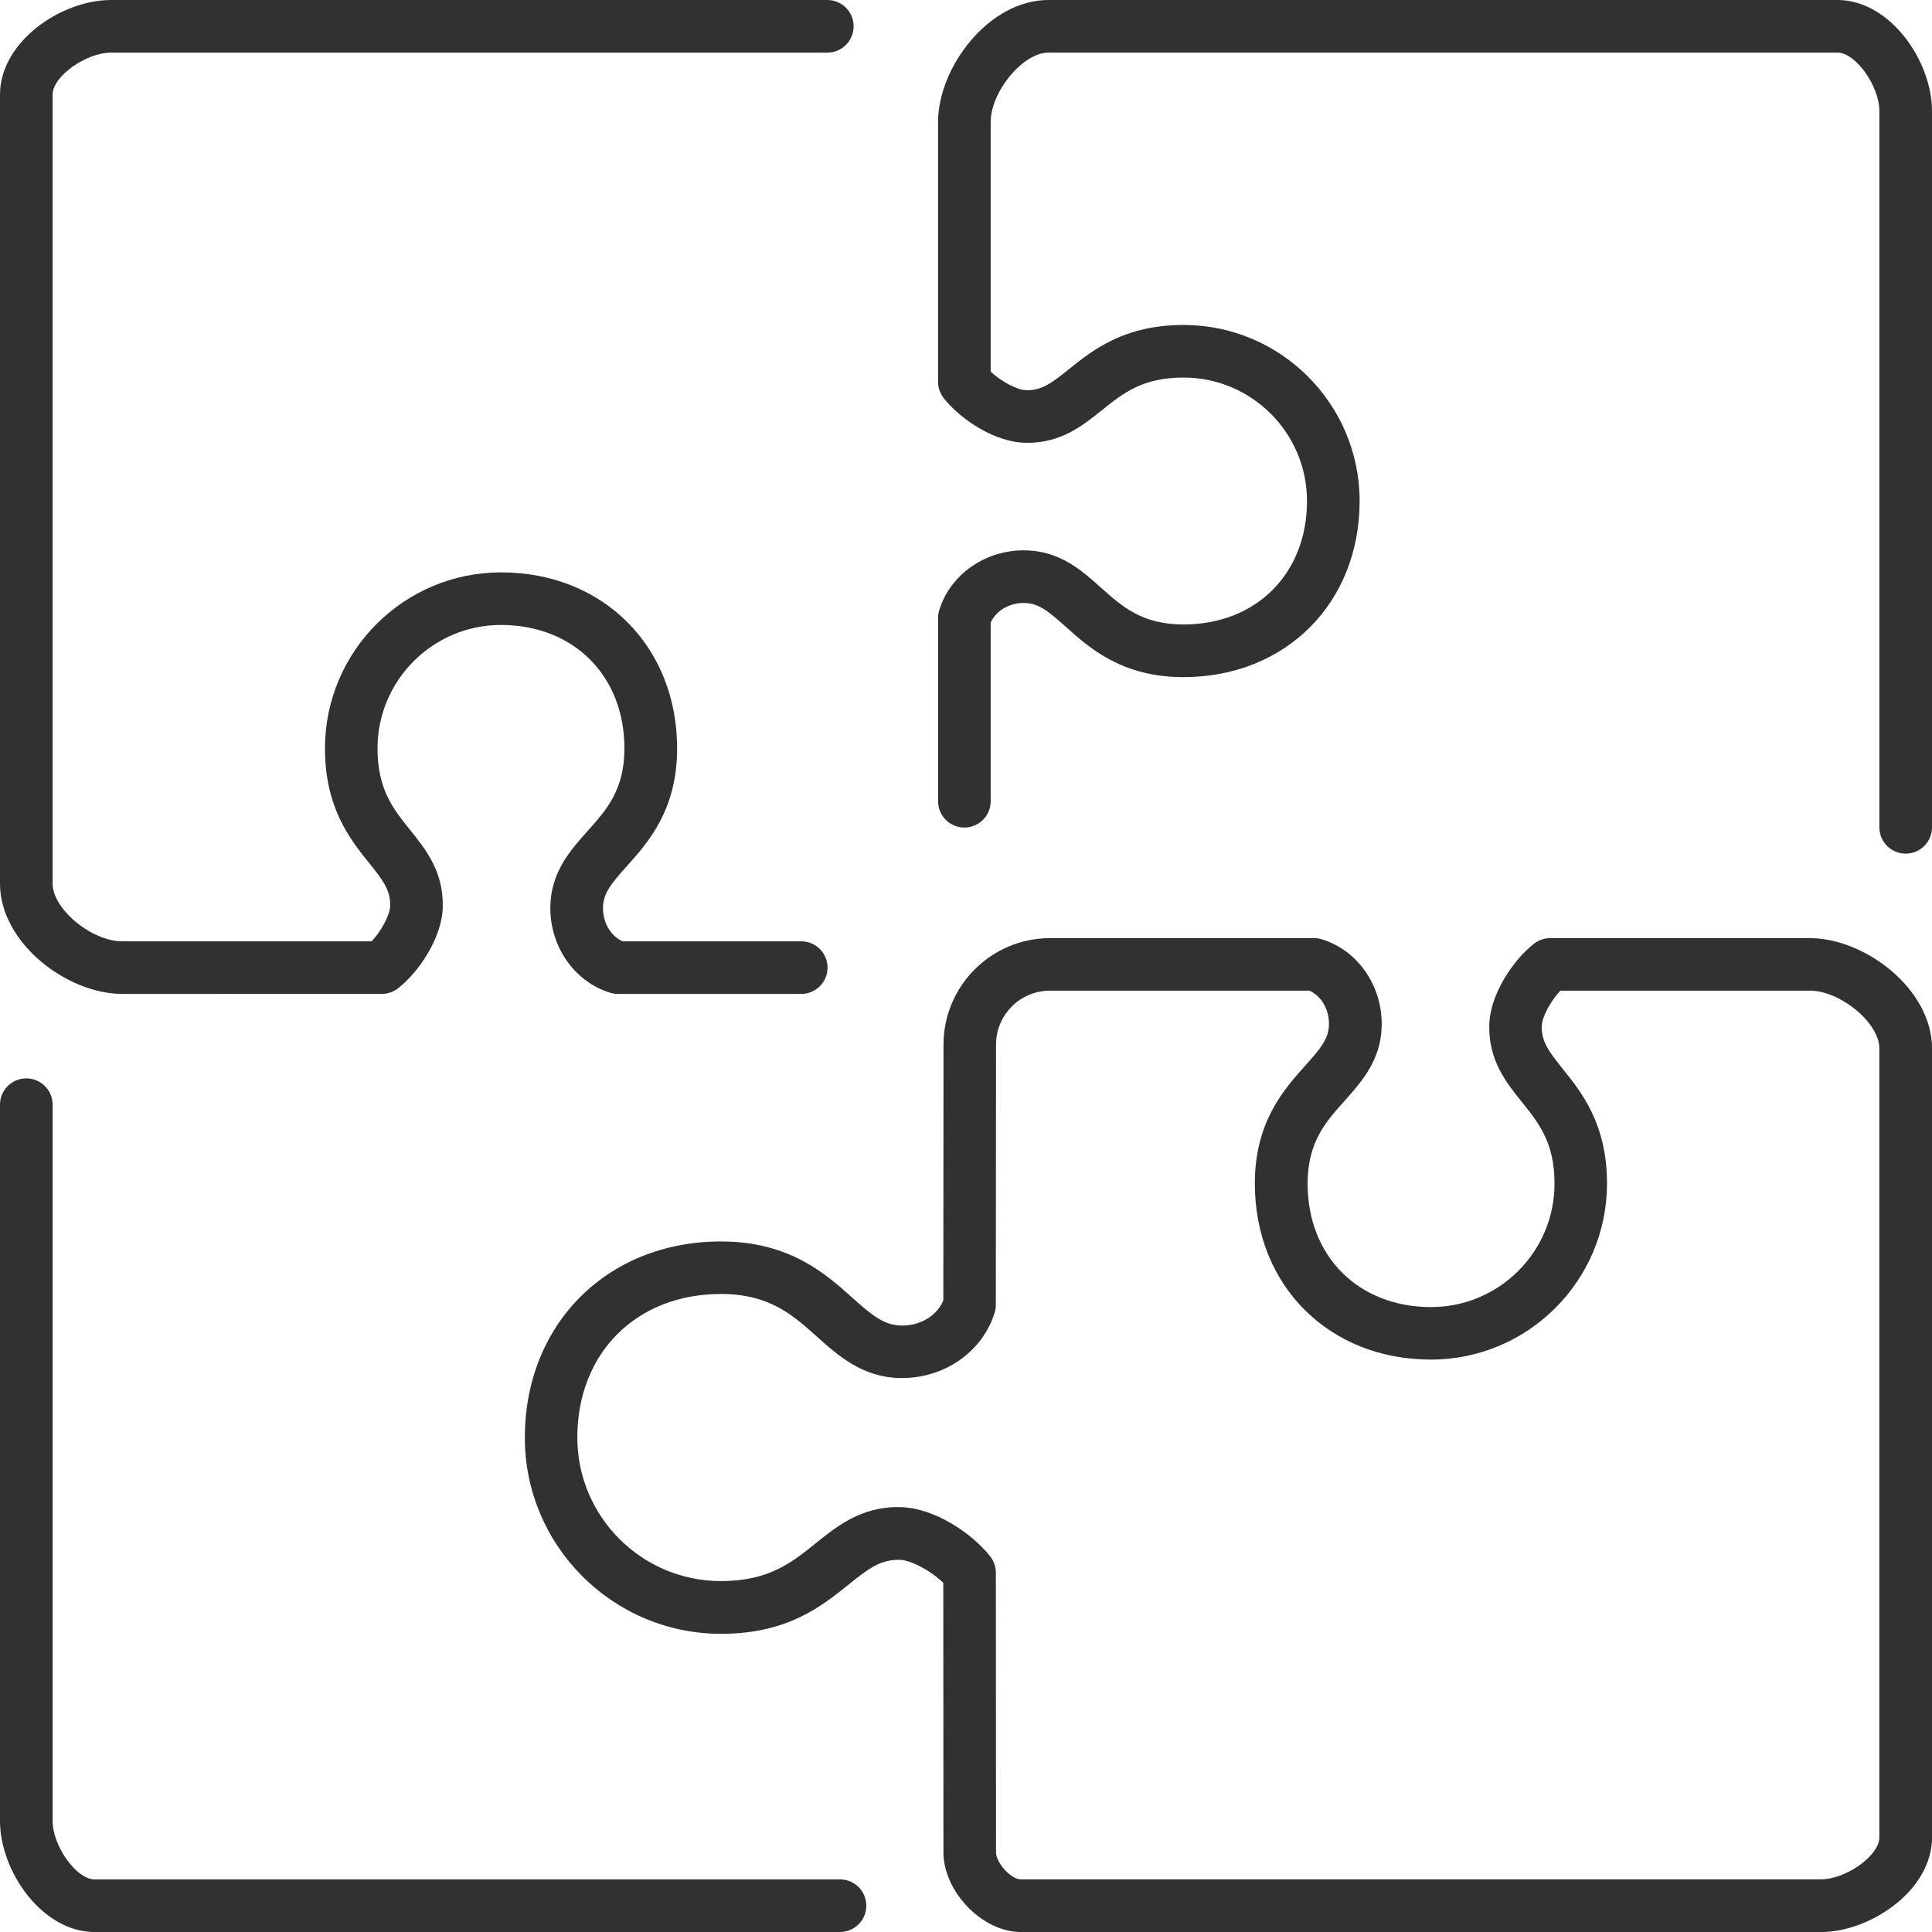
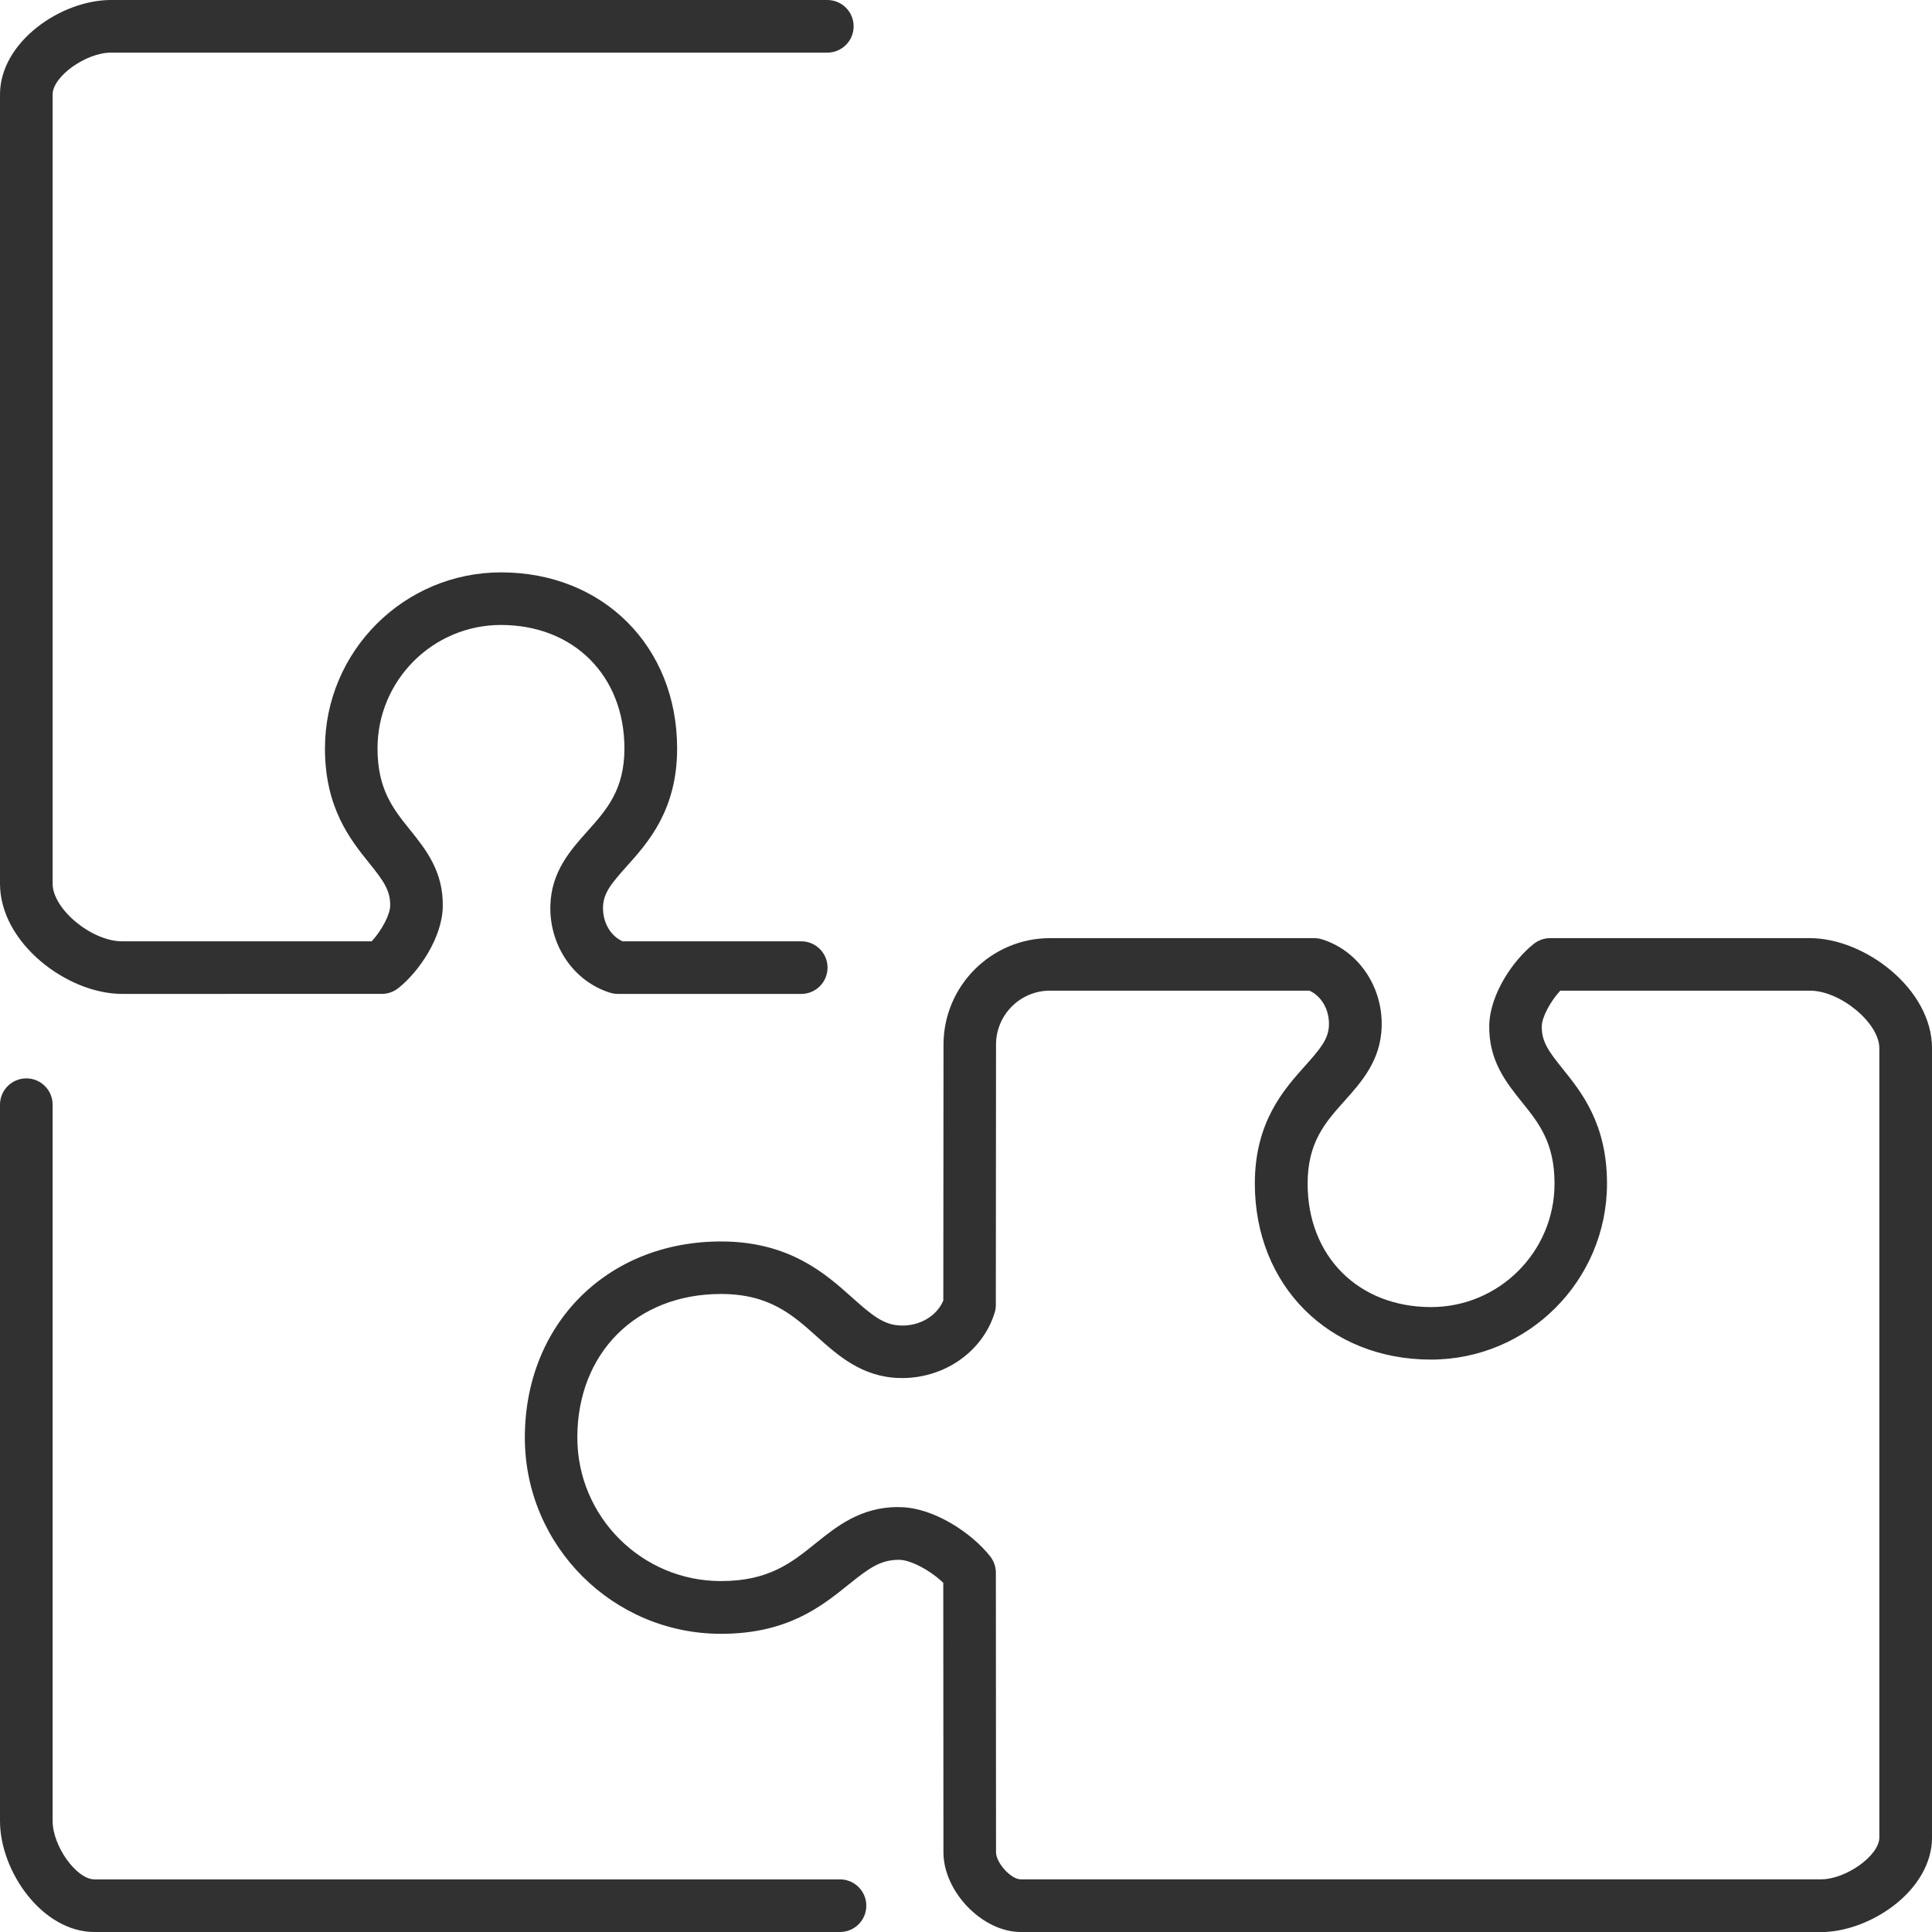
<svg xmlns="http://www.w3.org/2000/svg" id="uuid-2d7637fb-3a0a-40dd-878d-ed11cf406e7e" viewBox="0 0 500 500">
  <path d="m471.27,500h-207.11c-9.9,0-19.99-10.41-20-20.62l-.04-69.74c-3.24-3.14-8.31-5.89-11.31-5.96-4.88-.06-7.88,2.12-13.19,6.4-7.06,5.68-15.86,12.75-33.02,12.75-28,0-50.77-22.78-50.77-50.77,0-29.42,21.35-50.77,50.77-50.77,17.72,0,27.1,8.4,33.95,14.53,5.07,4.54,8.16,7.11,12.59,7.23,4.96.15,9.33-2.51,10.99-6.48l.05-66.21c0-15.2,12.37-27.57,27.57-27.57h68.34c.68,0,1.36.1,2.01.3,9.37,2.89,15.74,12.15,15.48,22.52-.22,8.81-5.22,14.39-9.63,19.32-4.91,5.48-9.54,10.66-9.54,21.39,0,18.81,13.14,31.95,31.95,31.95,17.62,0,31.95-14.33,31.95-31.95,0-10.62-4.09-15.7-8.42-21.08-4.06-5.05-8.67-10.78-8.47-19.94.17-7.9,6.08-16.74,11.55-21.05,1.2-.94,2.68-1.46,4.21-1.46h67.23c14.22,0,31.6,13.17,31.6,28.53v204.25c0,6.45-3.7,12.93-10.16,17.78-5.56,4.18-12.5,6.67-18.57,6.67Zm-238.8-109.95c.21,0,.42,0,.63,0,8.68.19,18.42,6.71,23.17,12.75.94,1.2,1.46,2.68,1.46,4.21l.04,72.35c0,2.75,3.88,7.01,6.38,7.01h207.11c6.5,0,15.11-6.17,15.11-10.83v-204.25c0-6.55-10.08-14.91-17.98-14.91h-64.59c-2.52,2.71-4.74,6.82-4.79,9.18-.09,4.01,1.81,6.57,5.46,11.11,4.82,5.99,11.42,14.2,11.42,29.62,0,25.13-20.44,45.57-45.57,45.57-26.41,0-45.57-19.16-45.57-45.57,0-15.93,7.52-24.33,13.02-30.47,3.99-4.46,6.07-6.95,6.16-10.58.1-3.96-1.95-7.48-5.07-8.86h-67.14c-7.69,0-13.95,6.26-13.95,13.95l-.05,67.38c0,.68-.1,1.35-.3,2-3.15,10.24-13.29,17.21-24.65,16.92-9.66-.25-15.86-5.8-21.33-10.69-6.35-5.69-12.36-11.06-24.87-11.06-21.88,0-37.16,15.28-37.16,37.15,0,20.49,16.67,37.15,37.16,37.15,12.37,0,18.26-4.73,24.49-9.75,5.49-4.42,11.7-9.41,21.39-9.41Z" style="fill:#313131; stroke-width:0px;" />
-   <path d="m493.19,220.92c-3.76,0-6.81-3.05-6.81-6.81V28.73c0-6.5-6.17-15.11-10.83-15.11h-204.25c-6.55,0-14.91,10.08-14.91,17.98v64.59c2.71,2.52,6.82,4.74,9.18,4.79,4,.11,6.57-1.81,11.11-5.46,5.99-4.82,14.2-11.42,29.62-11.42,25.13,0,45.57,20.44,45.57,45.57,0,26.4-19.16,45.57-45.57,45.57-15.93,0-24.33-7.52-30.47-13.02-4.46-3.99-6.95-6.07-10.58-6.16-3.94-.13-7.48,1.95-8.86,5.07v46.23c0,3.76-3.05,6.81-6.81,6.81s-6.81-3.05-6.81-6.81v-47.43c0-.68.1-1.36.3-2.01,2.89-9.37,12.16-15.76,22.52-15.48,8.81.22,14.39,5.22,19.32,9.63,5.48,4.91,10.66,9.54,21.39,9.54,18.81,0,31.95-13.14,31.95-31.95,0-17.62-14.33-31.95-31.95-31.95-10.62,0-15.7,4.09-21.08,8.41-5.05,4.06-10.81,8.71-19.94,8.47-7.9-.17-16.74-6.08-21.05-11.55-.94-1.2-1.46-2.68-1.46-4.21V31.6c0-14.22,13.16-31.6,28.53-31.6h204.25c13.54,0,24.45,15.72,24.45,28.73v185.38c0,3.76-3.05,6.81-6.81,6.81Z" style="fill:#313131; stroke-width:0px;" />
  <path d="m207.35,257.22h-47.43c-.68,0-1.36-.1-2.01-.3-9.37-2.89-15.74-12.15-15.48-22.52.22-8.81,5.22-14.39,9.63-19.32,4.91-5.49,9.54-10.67,9.54-21.39,0-18.81-13.14-31.95-31.95-31.95-17.62,0-31.95,14.33-31.95,31.95,0,10.62,4.09,15.7,8.42,21.08,4.06,5.05,8.67,10.78,8.47,19.94-.17,7.9-6.08,16.74-11.55,21.05-1.2.94-2.68,1.46-4.21,1.46H31.6c-14.22,0-31.6-13.17-31.6-28.53V24.45C0,10.9,15.72,0,28.73,0h185.38c3.76,0,6.81,3.05,6.81,6.81s-3.05,6.81-6.81,6.81H28.73c-6.5,0-15.11,6.17-15.11,10.83v204.25c0,6.55,10.08,14.91,17.98,14.91h64.59c2.52-2.71,4.74-6.82,4.79-9.18.09-4.01-1.81-6.57-5.46-11.11-4.82-5.99-11.42-14.2-11.42-29.62,0-25.13,20.44-45.57,45.57-45.57,26.4,0,45.57,19.16,45.57,45.57,0,15.93-7.52,24.34-13.02,30.47-3.99,4.46-6.07,6.95-6.16,10.58-.1,3.96,1.95,7.48,5.07,8.86h46.23c3.76,0,6.81,3.05,6.81,6.81s-3.05,6.81-6.81,6.81Z" style="fill:#313131; stroke-width:0px;" />
  <path d="m217.39,500H24.45c-13.54,0-24.45-15.72-24.45-28.73v-185.38c0-3.76,3.05-6.81,6.81-6.81s6.81,3.05,6.81,6.81v185.38c0,6.5,6.17,15.11,10.83,15.11h192.94c3.76,0,6.81,3.05,6.81,6.81s-3.05,6.81-6.81,6.81Z" style="fill:#313131; stroke-width:0px;" />
</svg>